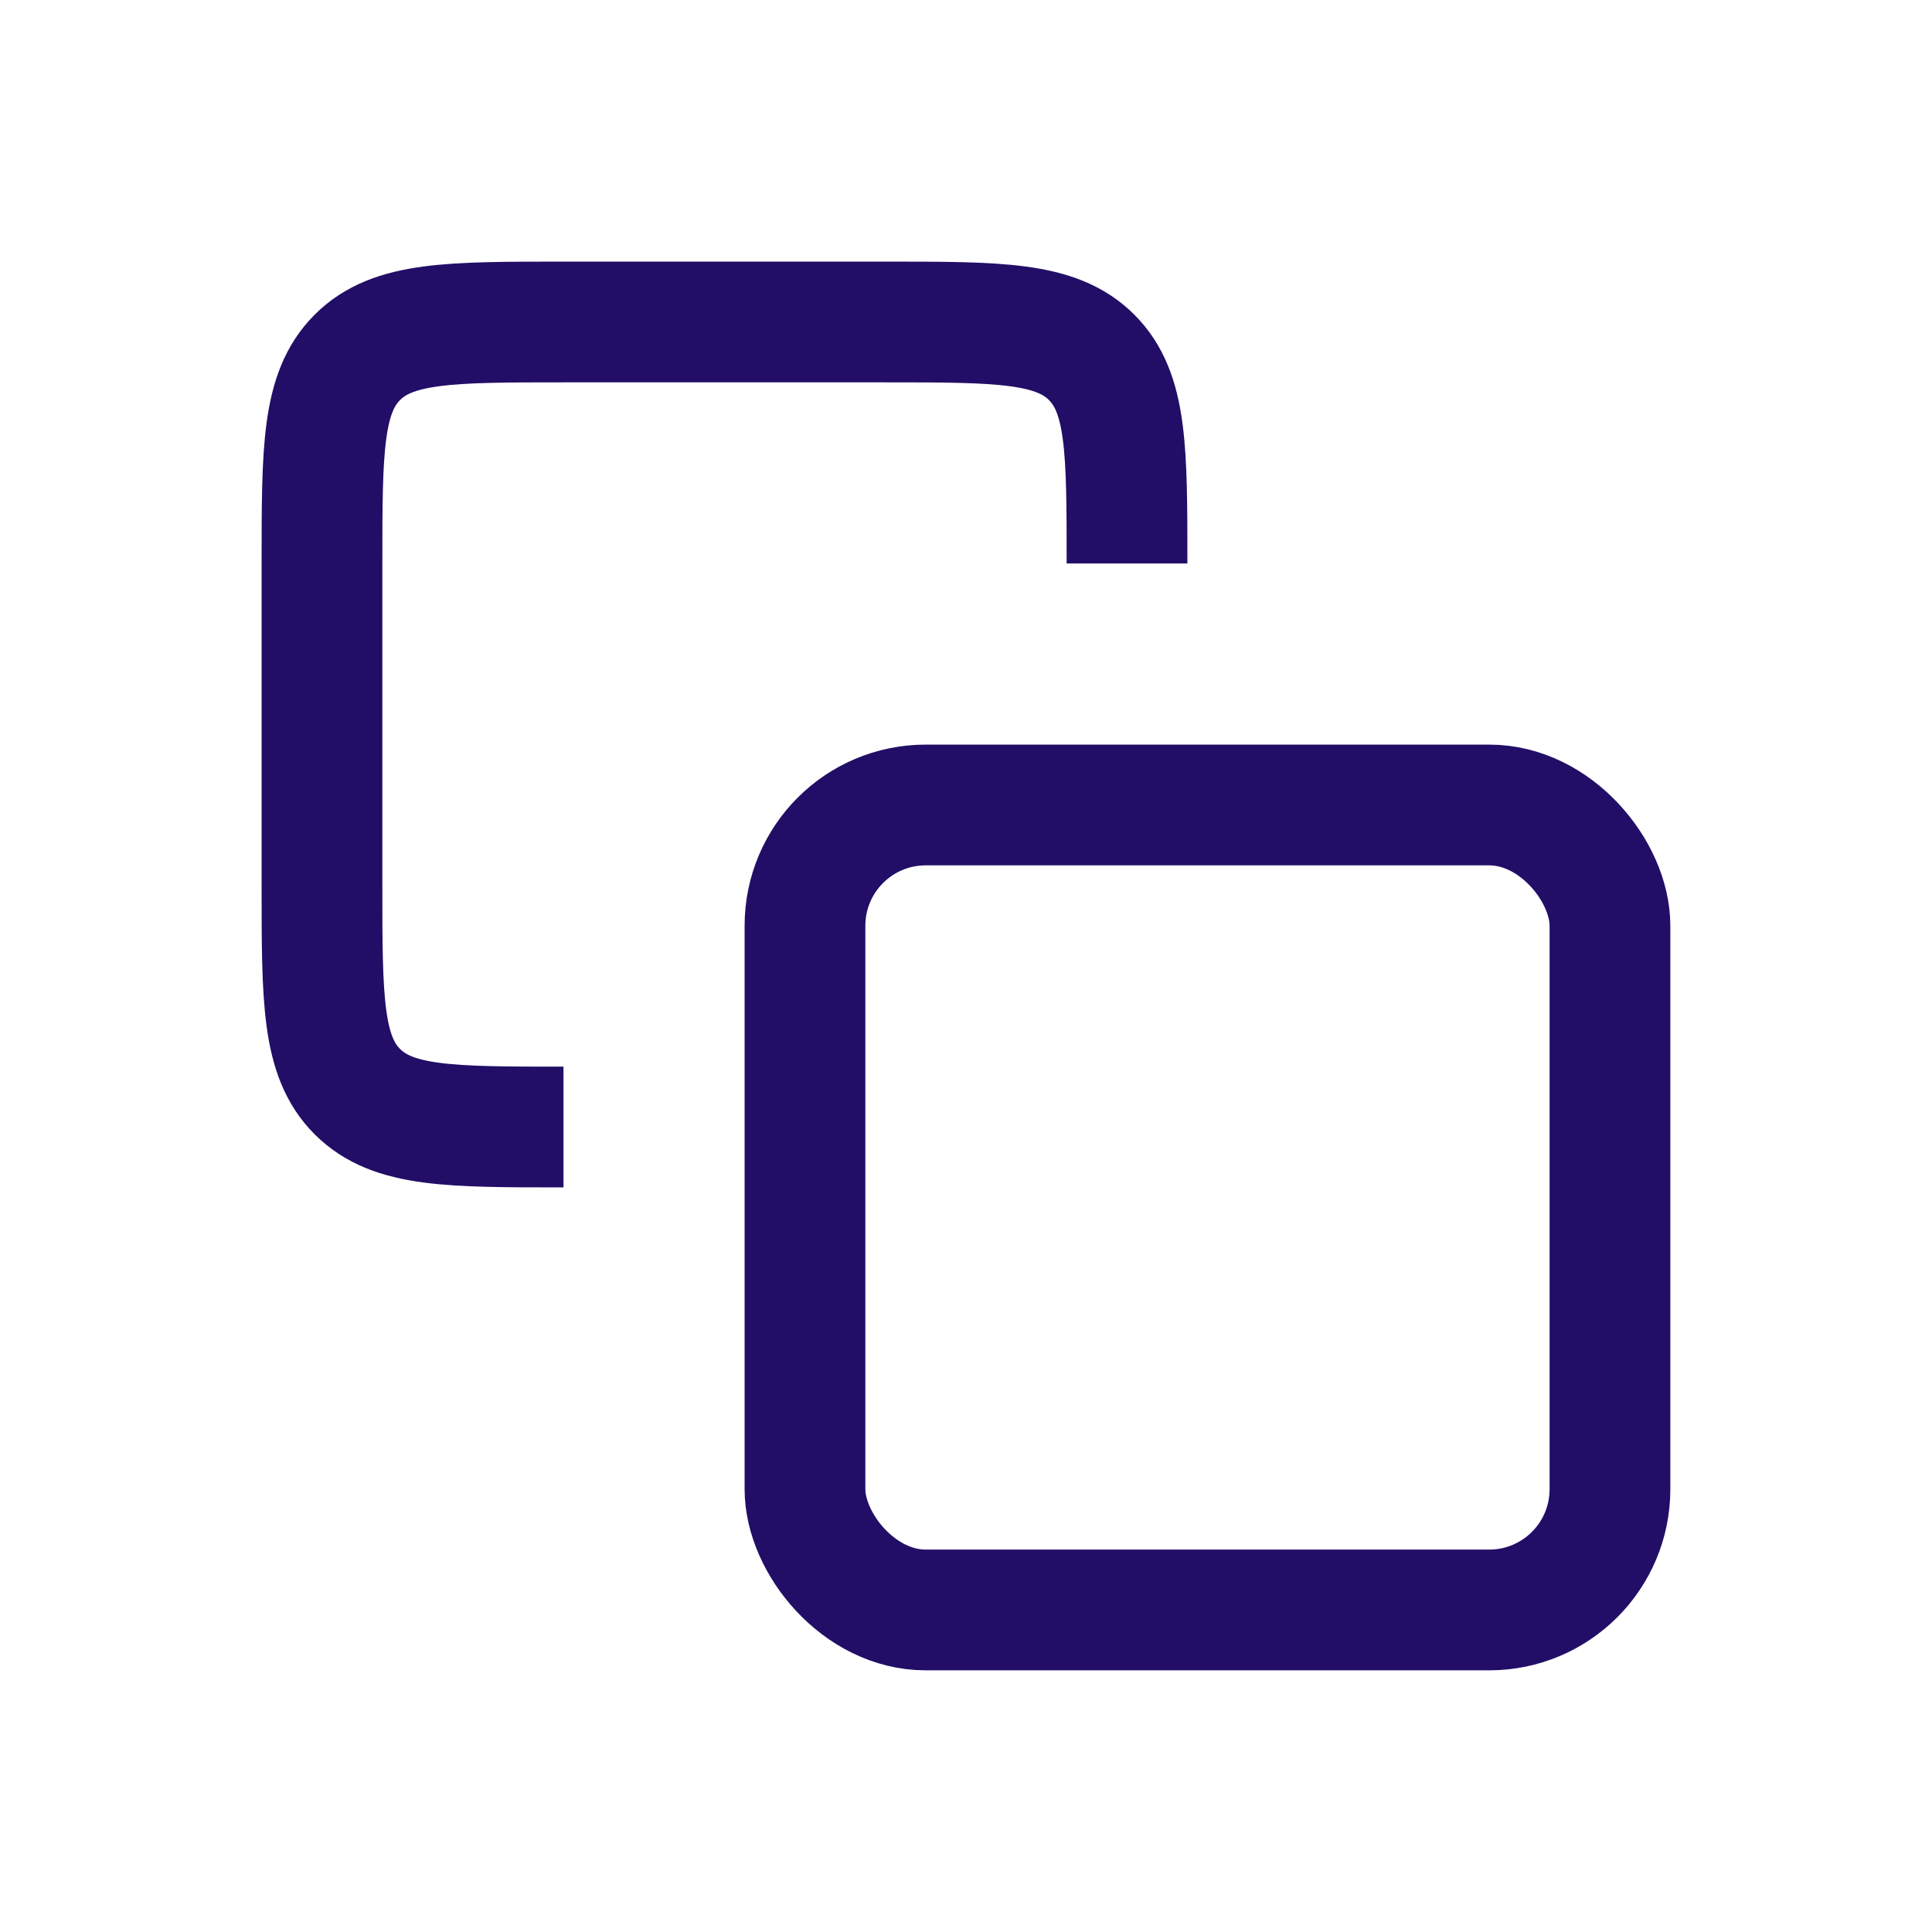
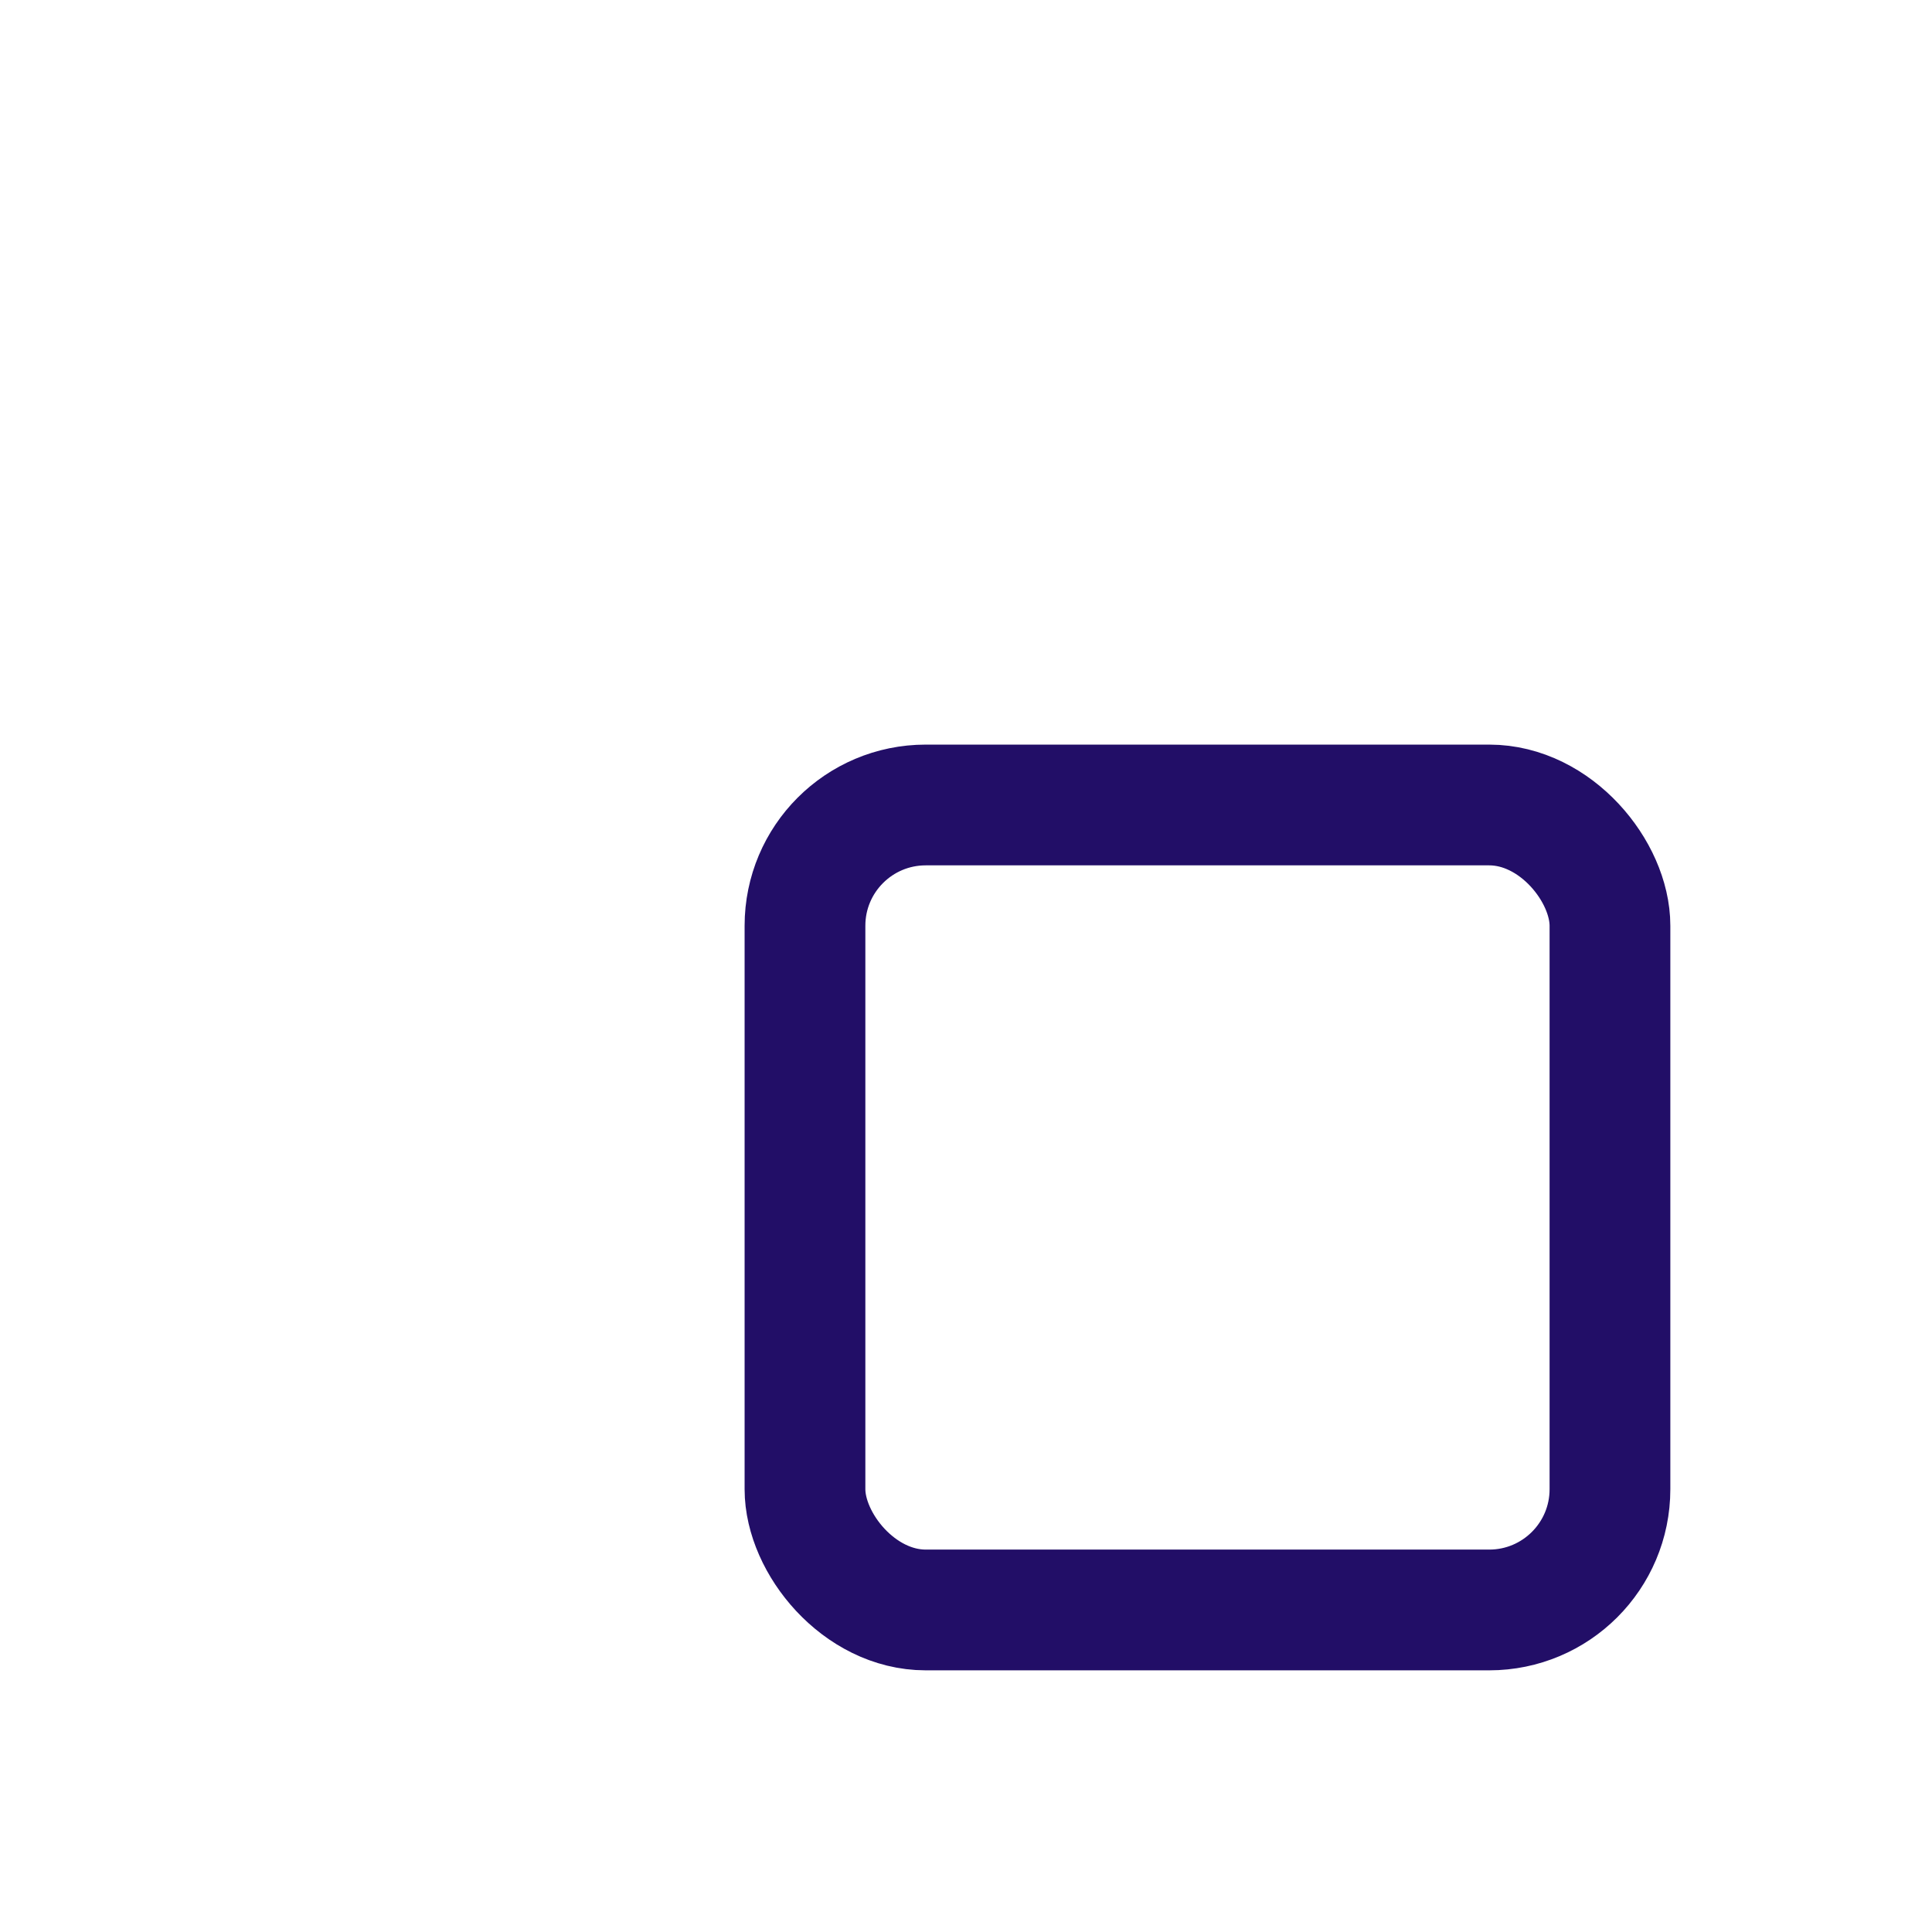
<svg xmlns="http://www.w3.org/2000/svg" width="32" height="32" viewBox="0 0 32 32" fill="none">
-   <path d="M18.667 9.333V9.333C18.667 7.448 18.667 6.505 18.081 5.919C18.081 5.919 18.081 5.919 18.081 5.919C17.495 5.333 16.552 5.333 14.667 5.333H9.333C7.448 5.333 6.505 5.333 5.919 5.919C5.333 6.505 5.333 7.448 5.333 9.333V14.667C5.333 16.552 5.333 17.495 5.919 18.081C5.919 18.081 5.919 18.081 5.919 18.081C6.505 18.667 7.448 18.667 9.333 18.667V18.667" stroke="#220E67" stroke-width="2" />
  <rect x="13.333" y="13.333" width="13.333" height="13.333" rx="2" stroke="#220E67" stroke-width="2" />
</svg>